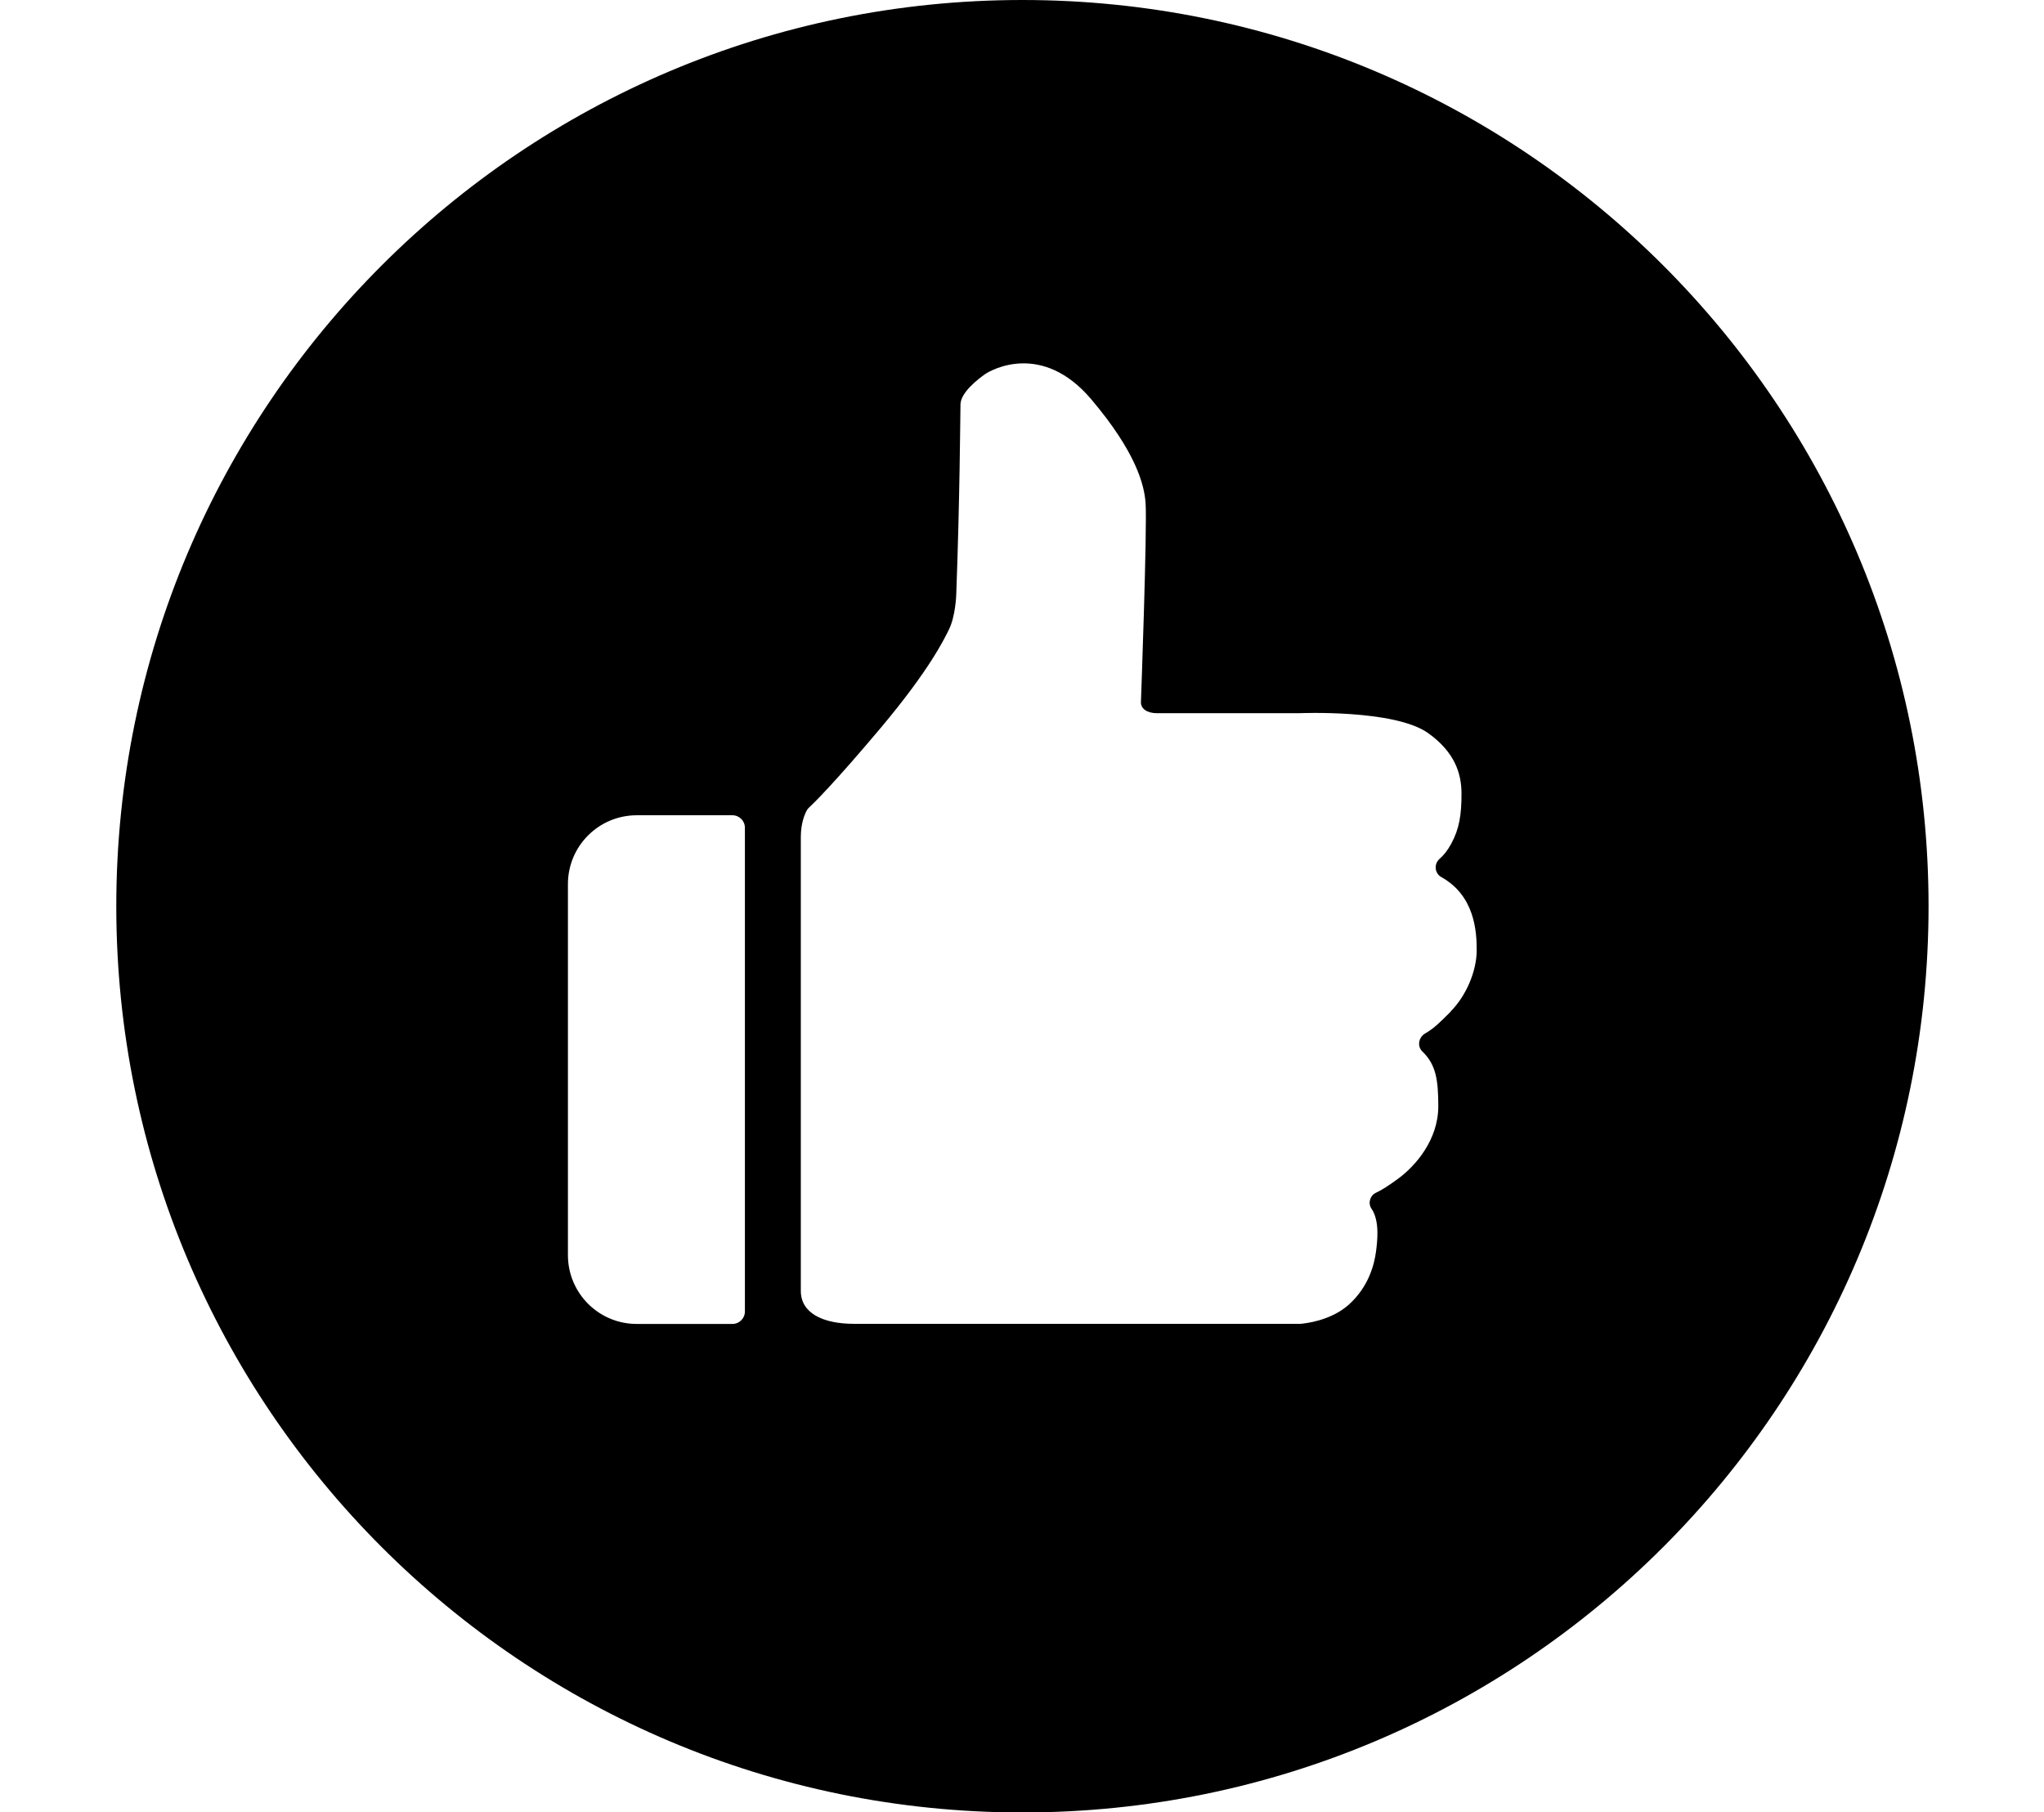
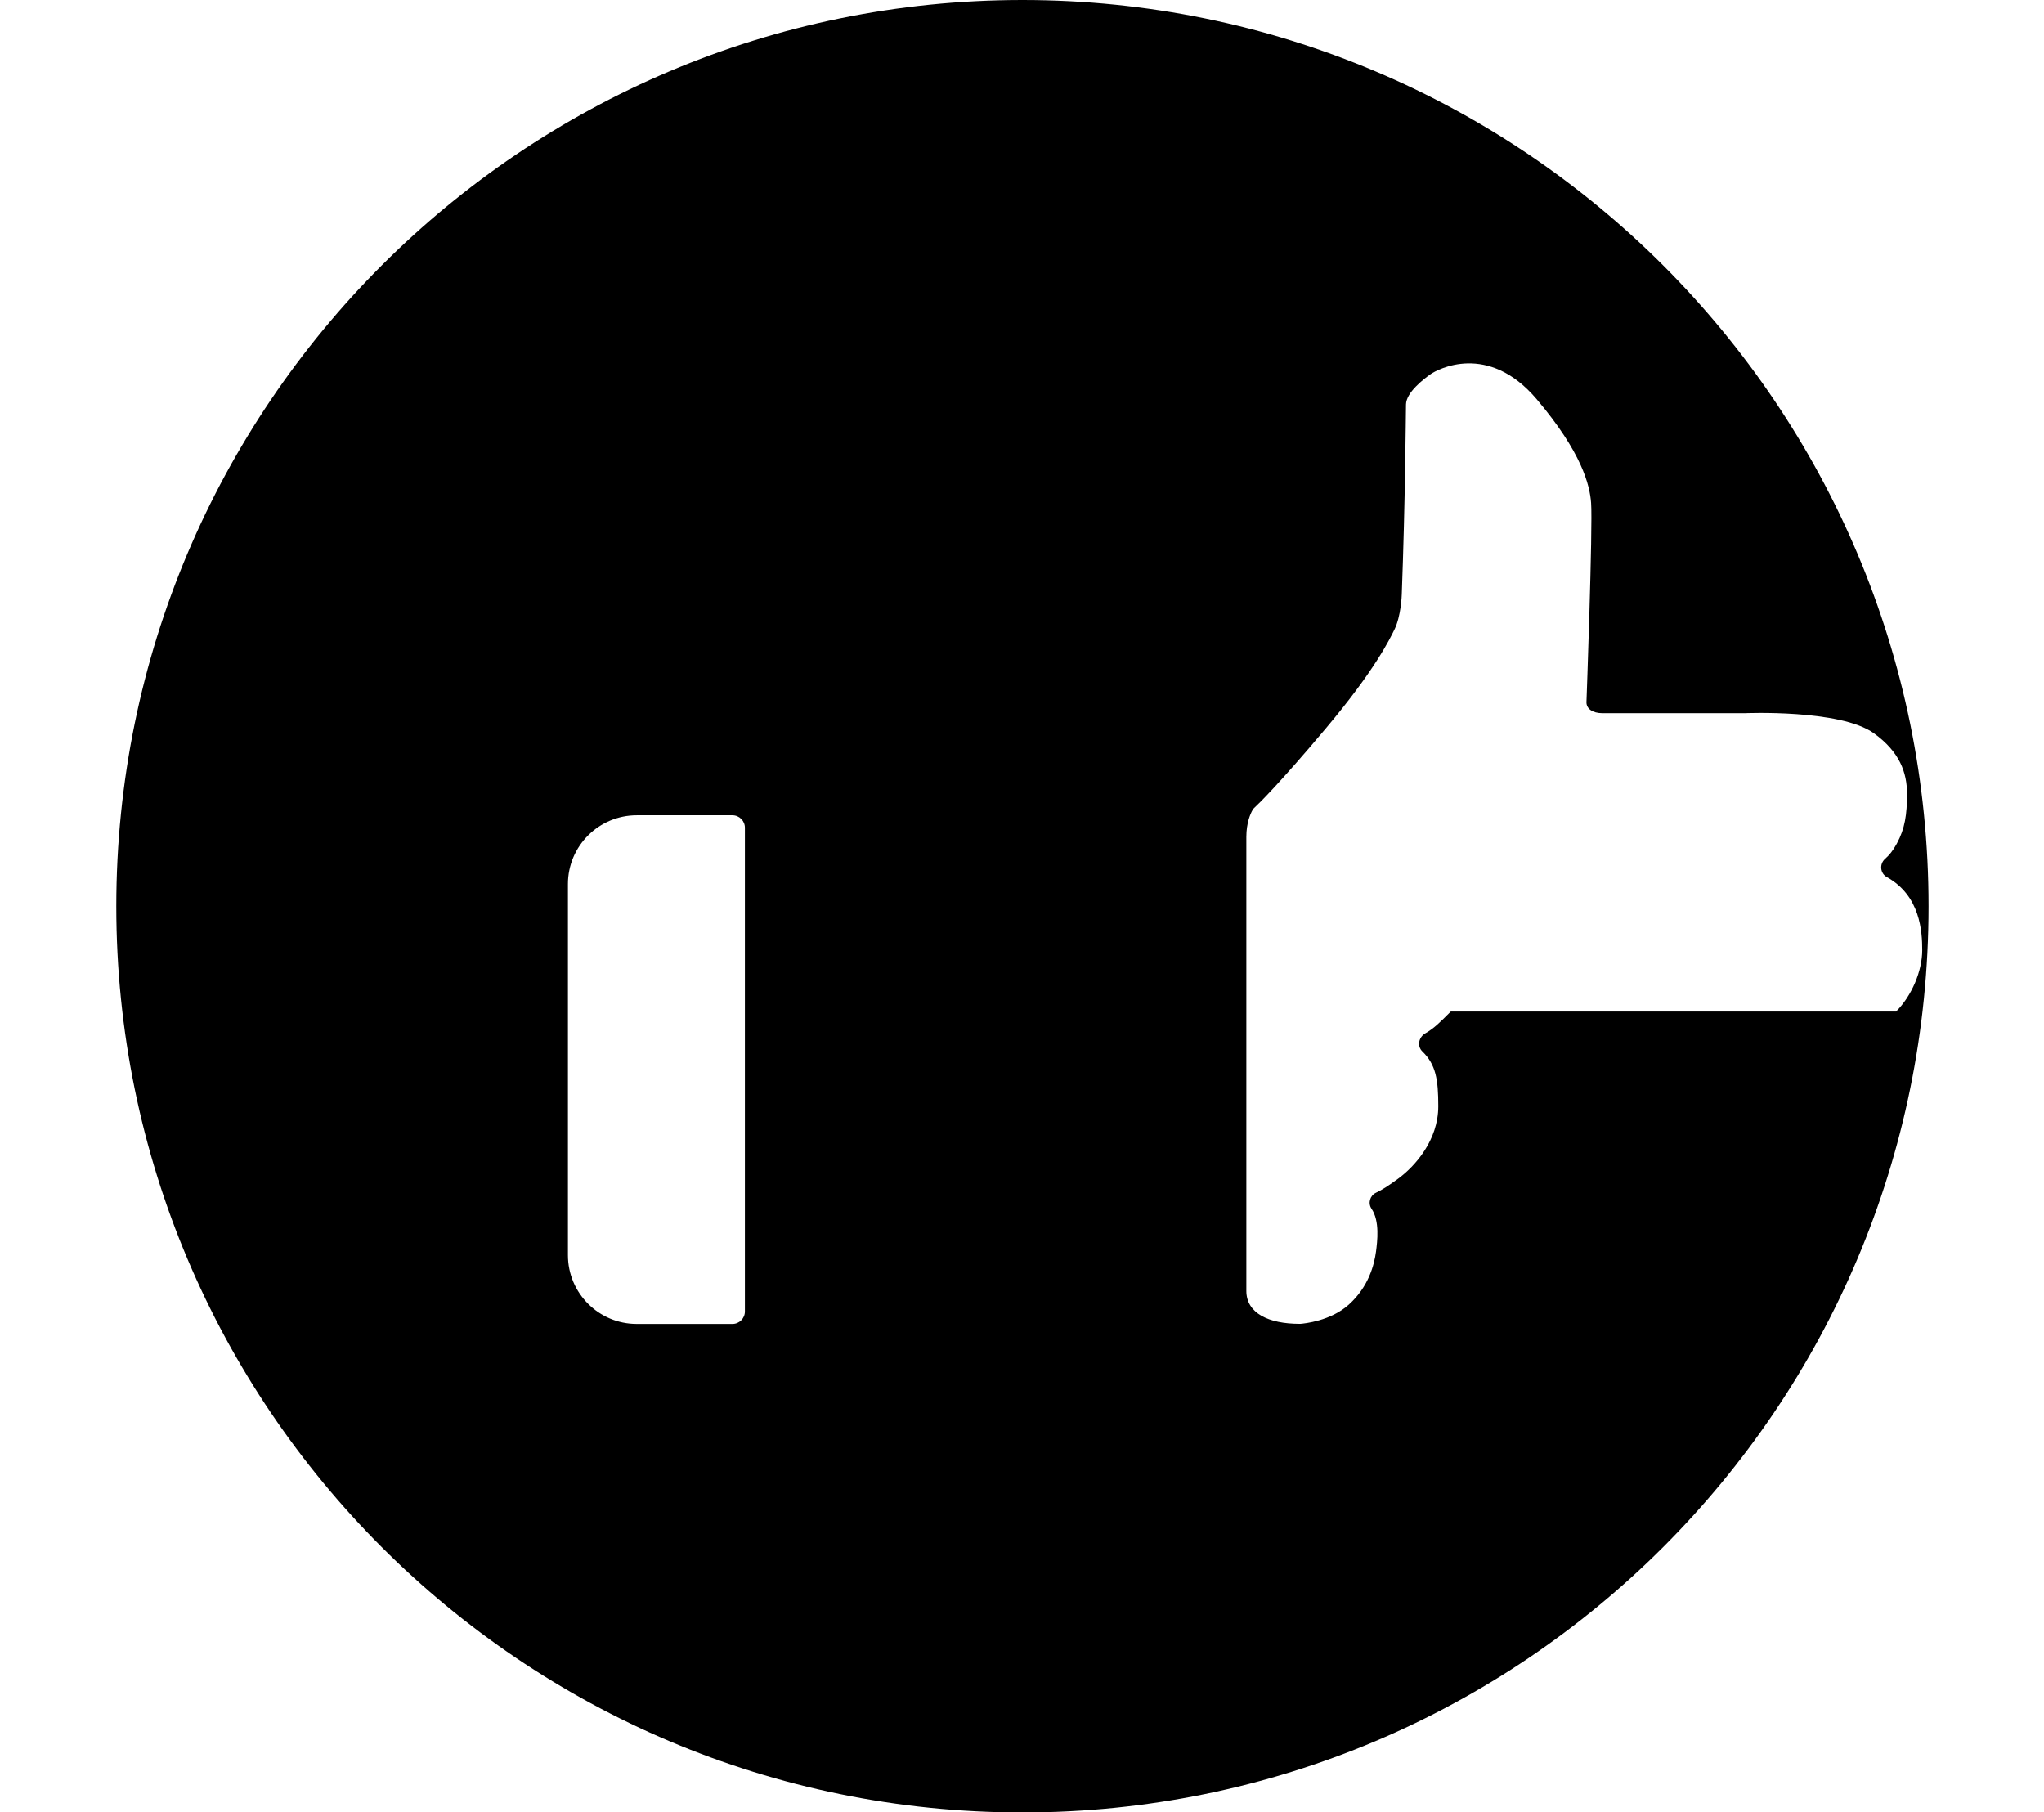
<svg xmlns="http://www.w3.org/2000/svg" id="Layer_2" data-name="Layer 2" viewBox="0 0 193.7 171.7">
-   <path d="m96.89,0C49.47,0,11.02,38.44,11.02,85.87s38.44,85.87,85.87,85.87,85.87-38.44,85.87-85.87S144.32,0,96.89,0Zm-26.3,124.27c0,.65-.53,1.18-1.18,1.18h-9.07c-3.6,0-6.52-2.92-6.52-6.52v-35.16c0-3.6,2.92-6.52,6.52-6.52h9.07c.65,0,1.18.53,1.18,1.18v45.83Zm66.89-28.42c-.99.99-1.56,1.58-2.42,2.07-.62.36-.79,1.21-.27,1.71,1.28,1.24,1.51,2.66,1.51,5.19,0,3.22-2.2,5.69-3.81,6.87-.93.68-1.49,1.04-2.1,1.33-.57.27-.77.99-.42,1.51.8,1.17.55,3.11.43,4.05-.17,1.29-.72,3.37-2.58,5.04-1.72,1.55-4.21,1.79-4.58,1.82-.03,0-.05,0-.08,0h-42.22c-2.93,0-5.05-1-5.05-3.12v-43.03c0-1.31.39-2.2.59-2.54.05-.09.11-.16.19-.23.41-.38,2.3-2.21,6.76-7.51,4.67-5.55,6.07-8.49,6.51-9.39.6-1.23.68-3.18.68-3.31.33-8.82.38-16.82.4-17.99.02-1.15,1.7-2.42,2.32-2.86.64-.45,5.44-3.08,10.06,2.36,4.29,5.06,5.04,8.16,5.16,9.83.17,2.24-.44,18.9-.44,18.9,0,.58.54,1.03,1.54,1.03h13.41s9.1-.4,12.29,1.9c2.46,1.77,3.14,3.75,3.14,5.73s-.2,3.31-.97,4.73c-.37.68-.72,1.1-1.12,1.45-.54.49-.46,1.36.18,1.72,3.18,1.77,3.35,5.18,3.35,6.92,0,1.98-.99,4.33-2.48,5.82Z" />
+   <path d="m96.89,0C49.47,0,11.02,38.44,11.02,85.87s38.44,85.87,85.87,85.87,85.87-38.44,85.87-85.87S144.32,0,96.89,0Zm-26.3,124.27c0,.65-.53,1.18-1.18,1.18h-9.07c-3.6,0-6.52-2.92-6.52-6.52v-35.16c0-3.6,2.92-6.52,6.52-6.52h9.07c.65,0,1.18.53,1.18,1.18v45.83Zm66.89-28.42c-.99.99-1.56,1.58-2.42,2.07-.62.36-.79,1.21-.27,1.71,1.28,1.24,1.51,2.66,1.51,5.19,0,3.22-2.2,5.69-3.81,6.87-.93.68-1.49,1.04-2.1,1.33-.57.27-.77.99-.42,1.51.8,1.17.55,3.11.43,4.05-.17,1.29-.72,3.37-2.58,5.04-1.72,1.55-4.21,1.79-4.58,1.82-.03,0-.05,0-.08,0c-2.93,0-5.05-1-5.05-3.12v-43.03c0-1.31.39-2.2.59-2.54.05-.09.11-.16.19-.23.41-.38,2.3-2.21,6.76-7.51,4.67-5.55,6.07-8.49,6.51-9.39.6-1.23.68-3.18.68-3.31.33-8.82.38-16.82.4-17.99.02-1.15,1.7-2.42,2.32-2.86.64-.45,5.44-3.08,10.06,2.36,4.29,5.06,5.04,8.16,5.16,9.83.17,2.24-.44,18.9-.44,18.9,0,.58.54,1.03,1.54,1.03h13.41s9.1-.4,12.29,1.9c2.46,1.77,3.14,3.75,3.14,5.73s-.2,3.31-.97,4.73c-.37.68-.72,1.1-1.12,1.45-.54.49-.46,1.36.18,1.72,3.18,1.77,3.35,5.18,3.35,6.92,0,1.98-.99,4.33-2.48,5.82Z" />
</svg>